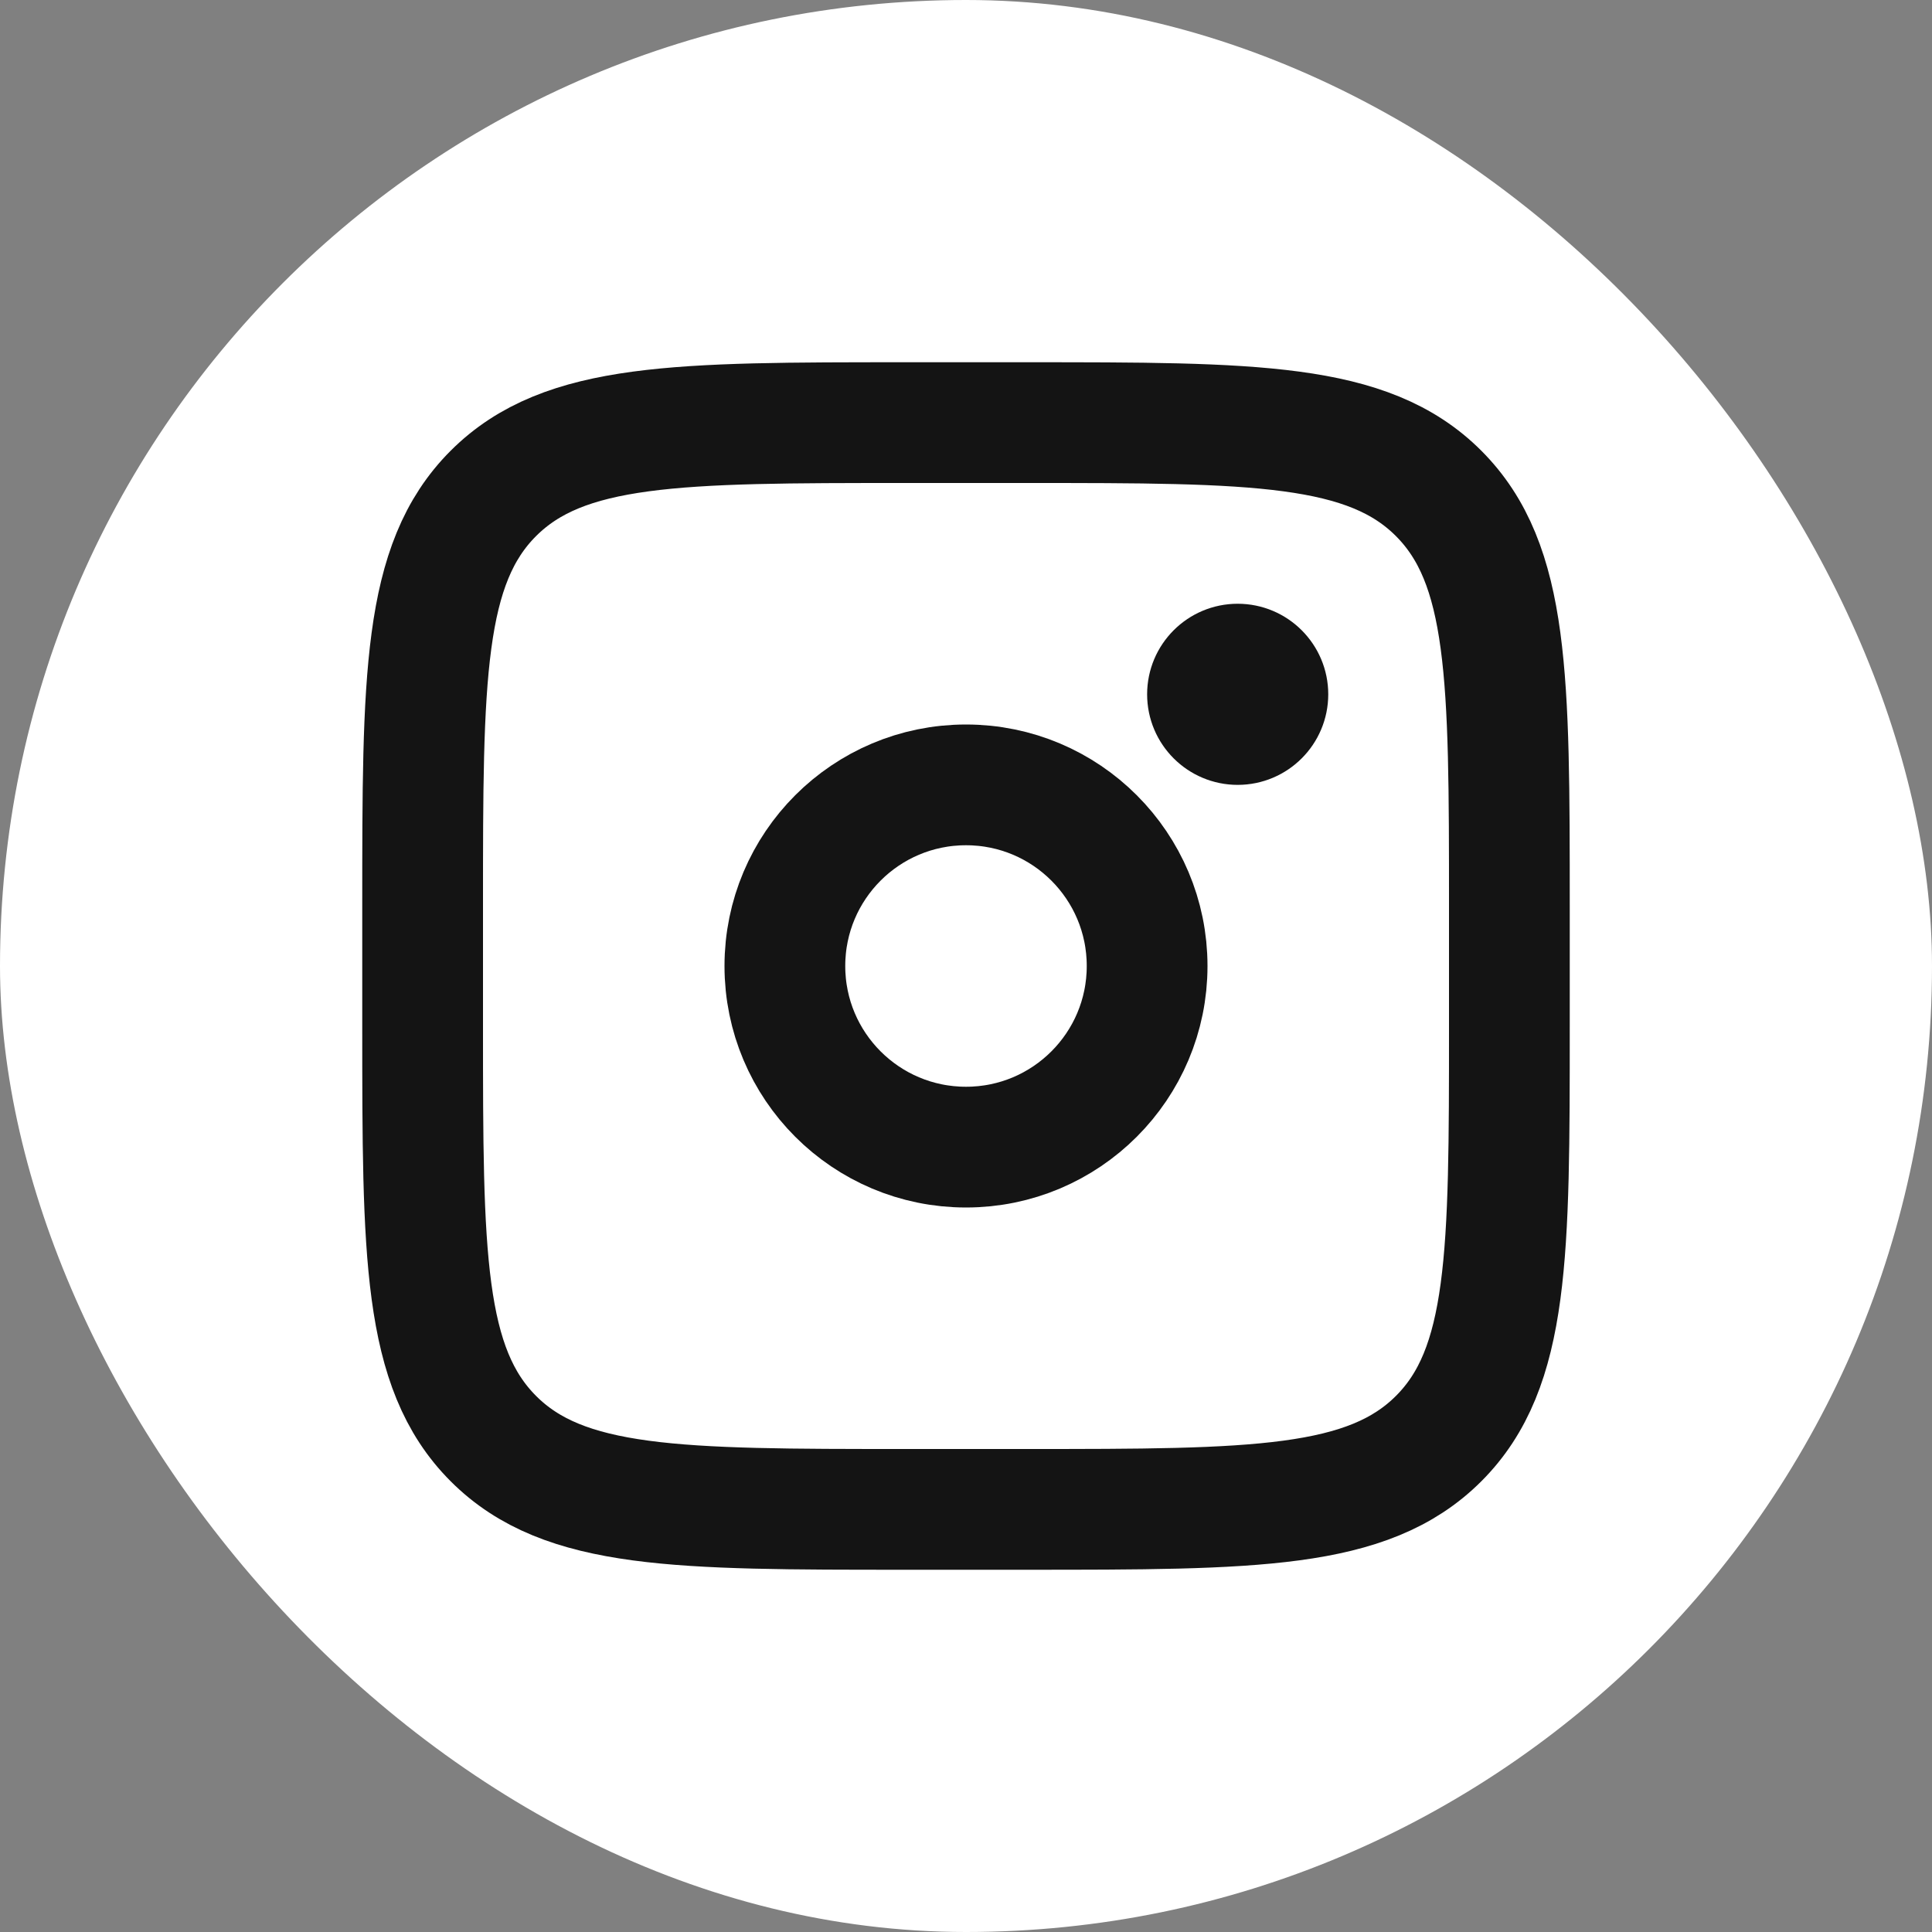
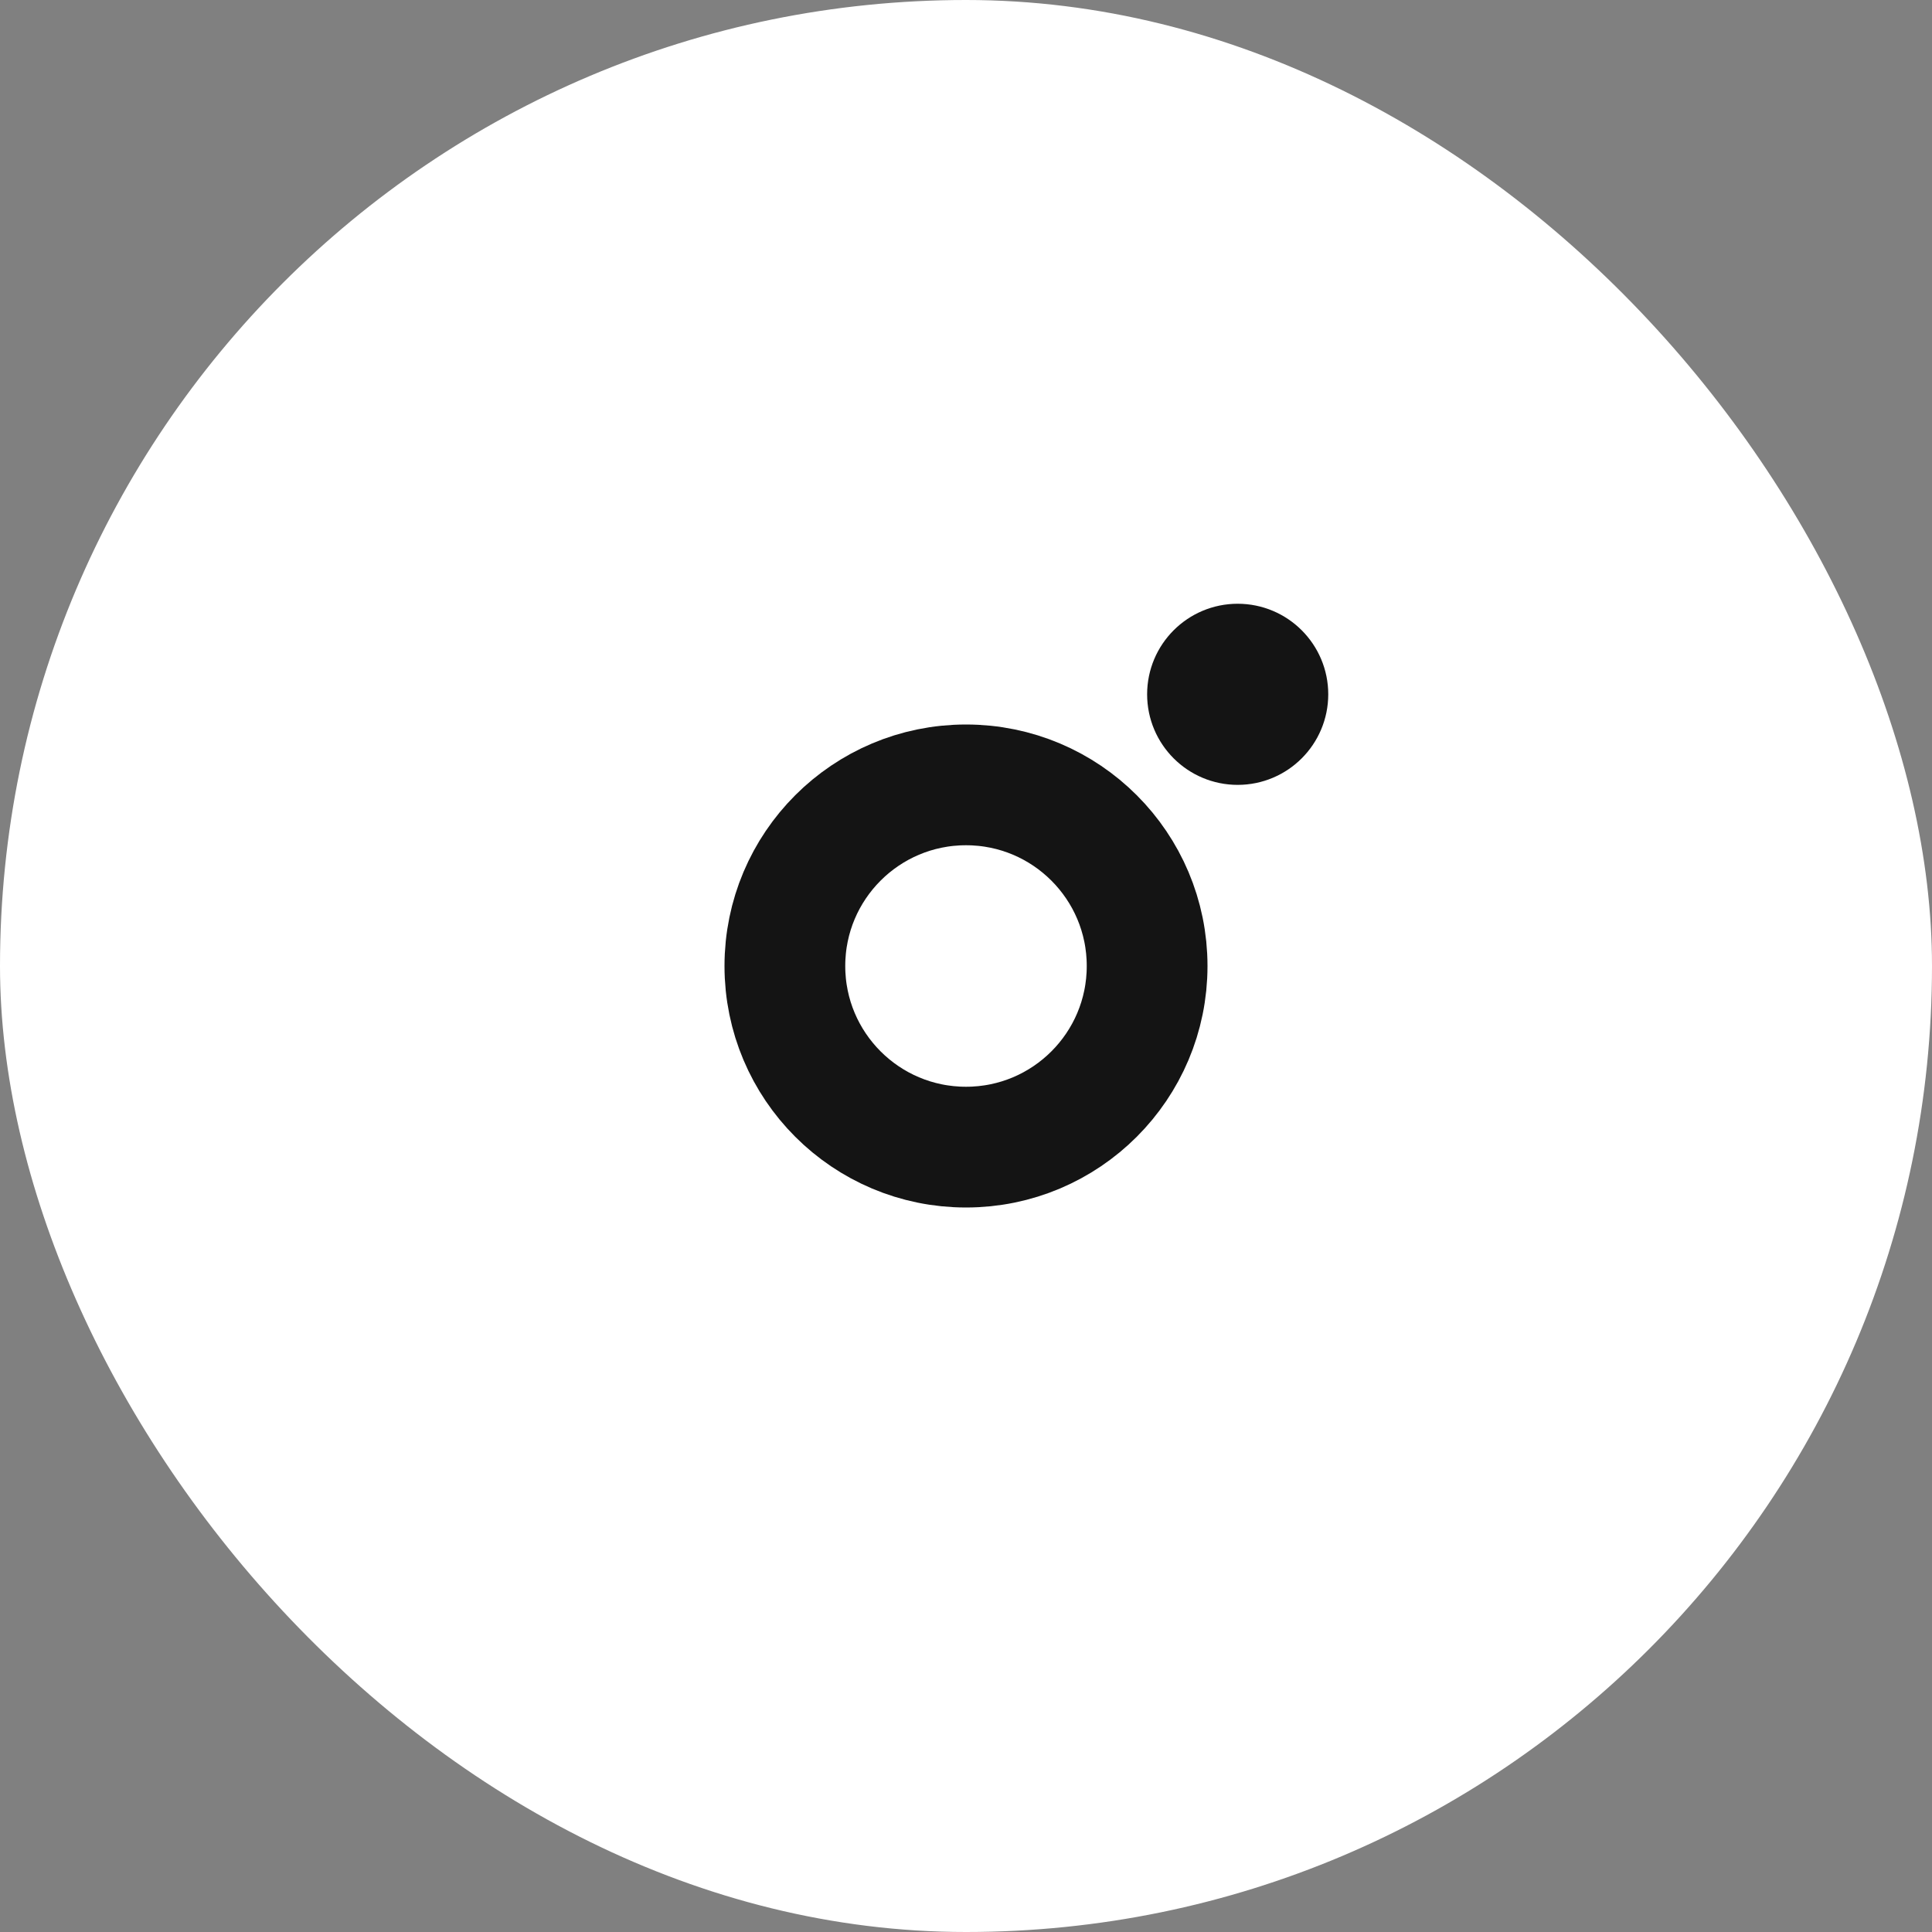
<svg xmlns="http://www.w3.org/2000/svg" width="32" height="32" viewBox="0 0 32 32" fill="none">
  <rect x="0" y="0" width="32" height="32" fill="#808080" stroke="none" />
  <rect width="32" height="32" rx="16" fill="white" />
-   <path d="M7 15C7 11.229 7 9.343 8.172 8.172C9.344 7.001 11.229 7 15 7H17C20.771 7 22.657 7 23.828 8.172C24.999 9.344 25 11.229 25 15V17C25 20.771 25 22.657 23.828 23.828C22.656 24.999 20.771 25 17 25H15C11.229 25 9.343 25 8.172 23.828C7.001 22.656 7 20.771 7 17V15Z" stroke="#141414" stroke-width="2" />
  <path d="M21.5 11.5C21.5 12.052 21.052 12.5 20.5 12.5C19.948 12.5 19.5 12.052 19.5 11.5C19.5 10.948 19.948 10.5 20.5 10.5C21.052 10.5 21.5 10.948 21.5 11.5Z" fill="#141414" stroke="#141414" />
  <path d="M16 19C17.657 19 19 17.657 19 16C19 14.343 17.657 13 16 13C14.343 13 13 14.343 13 16C13 17.657 14.343 19 16 19Z" stroke="#141414" stroke-width="2" />
</svg>